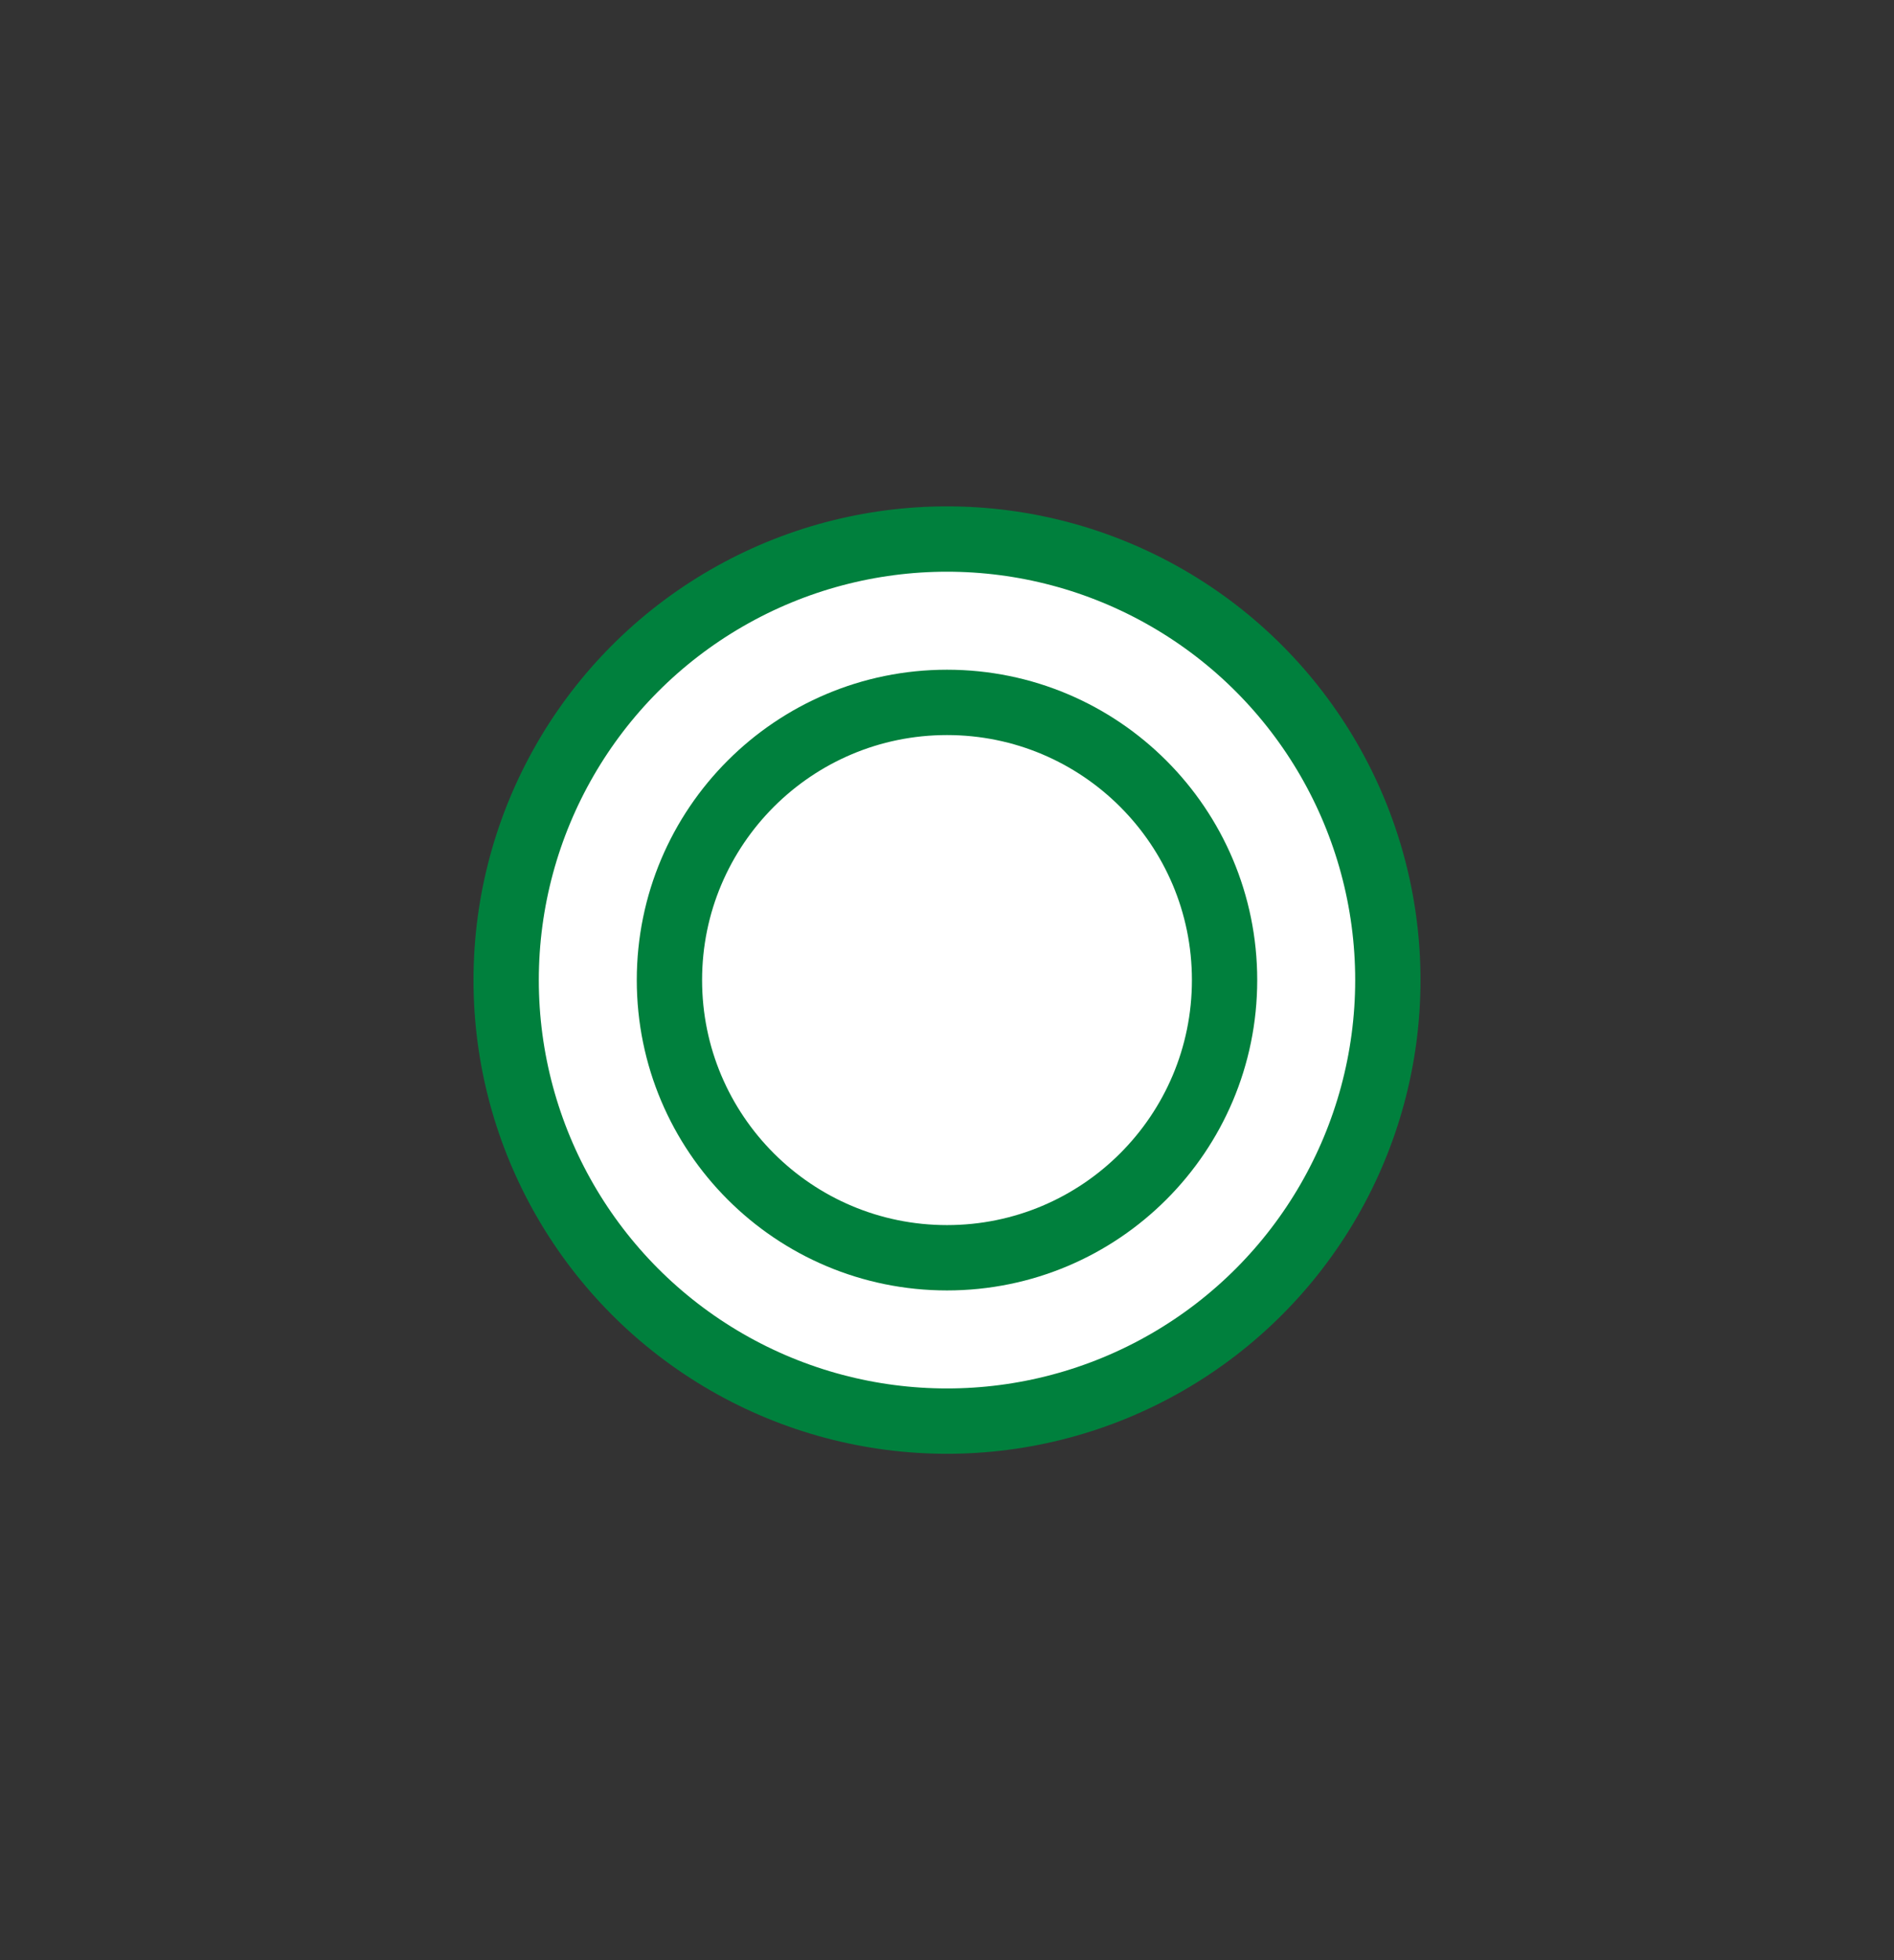
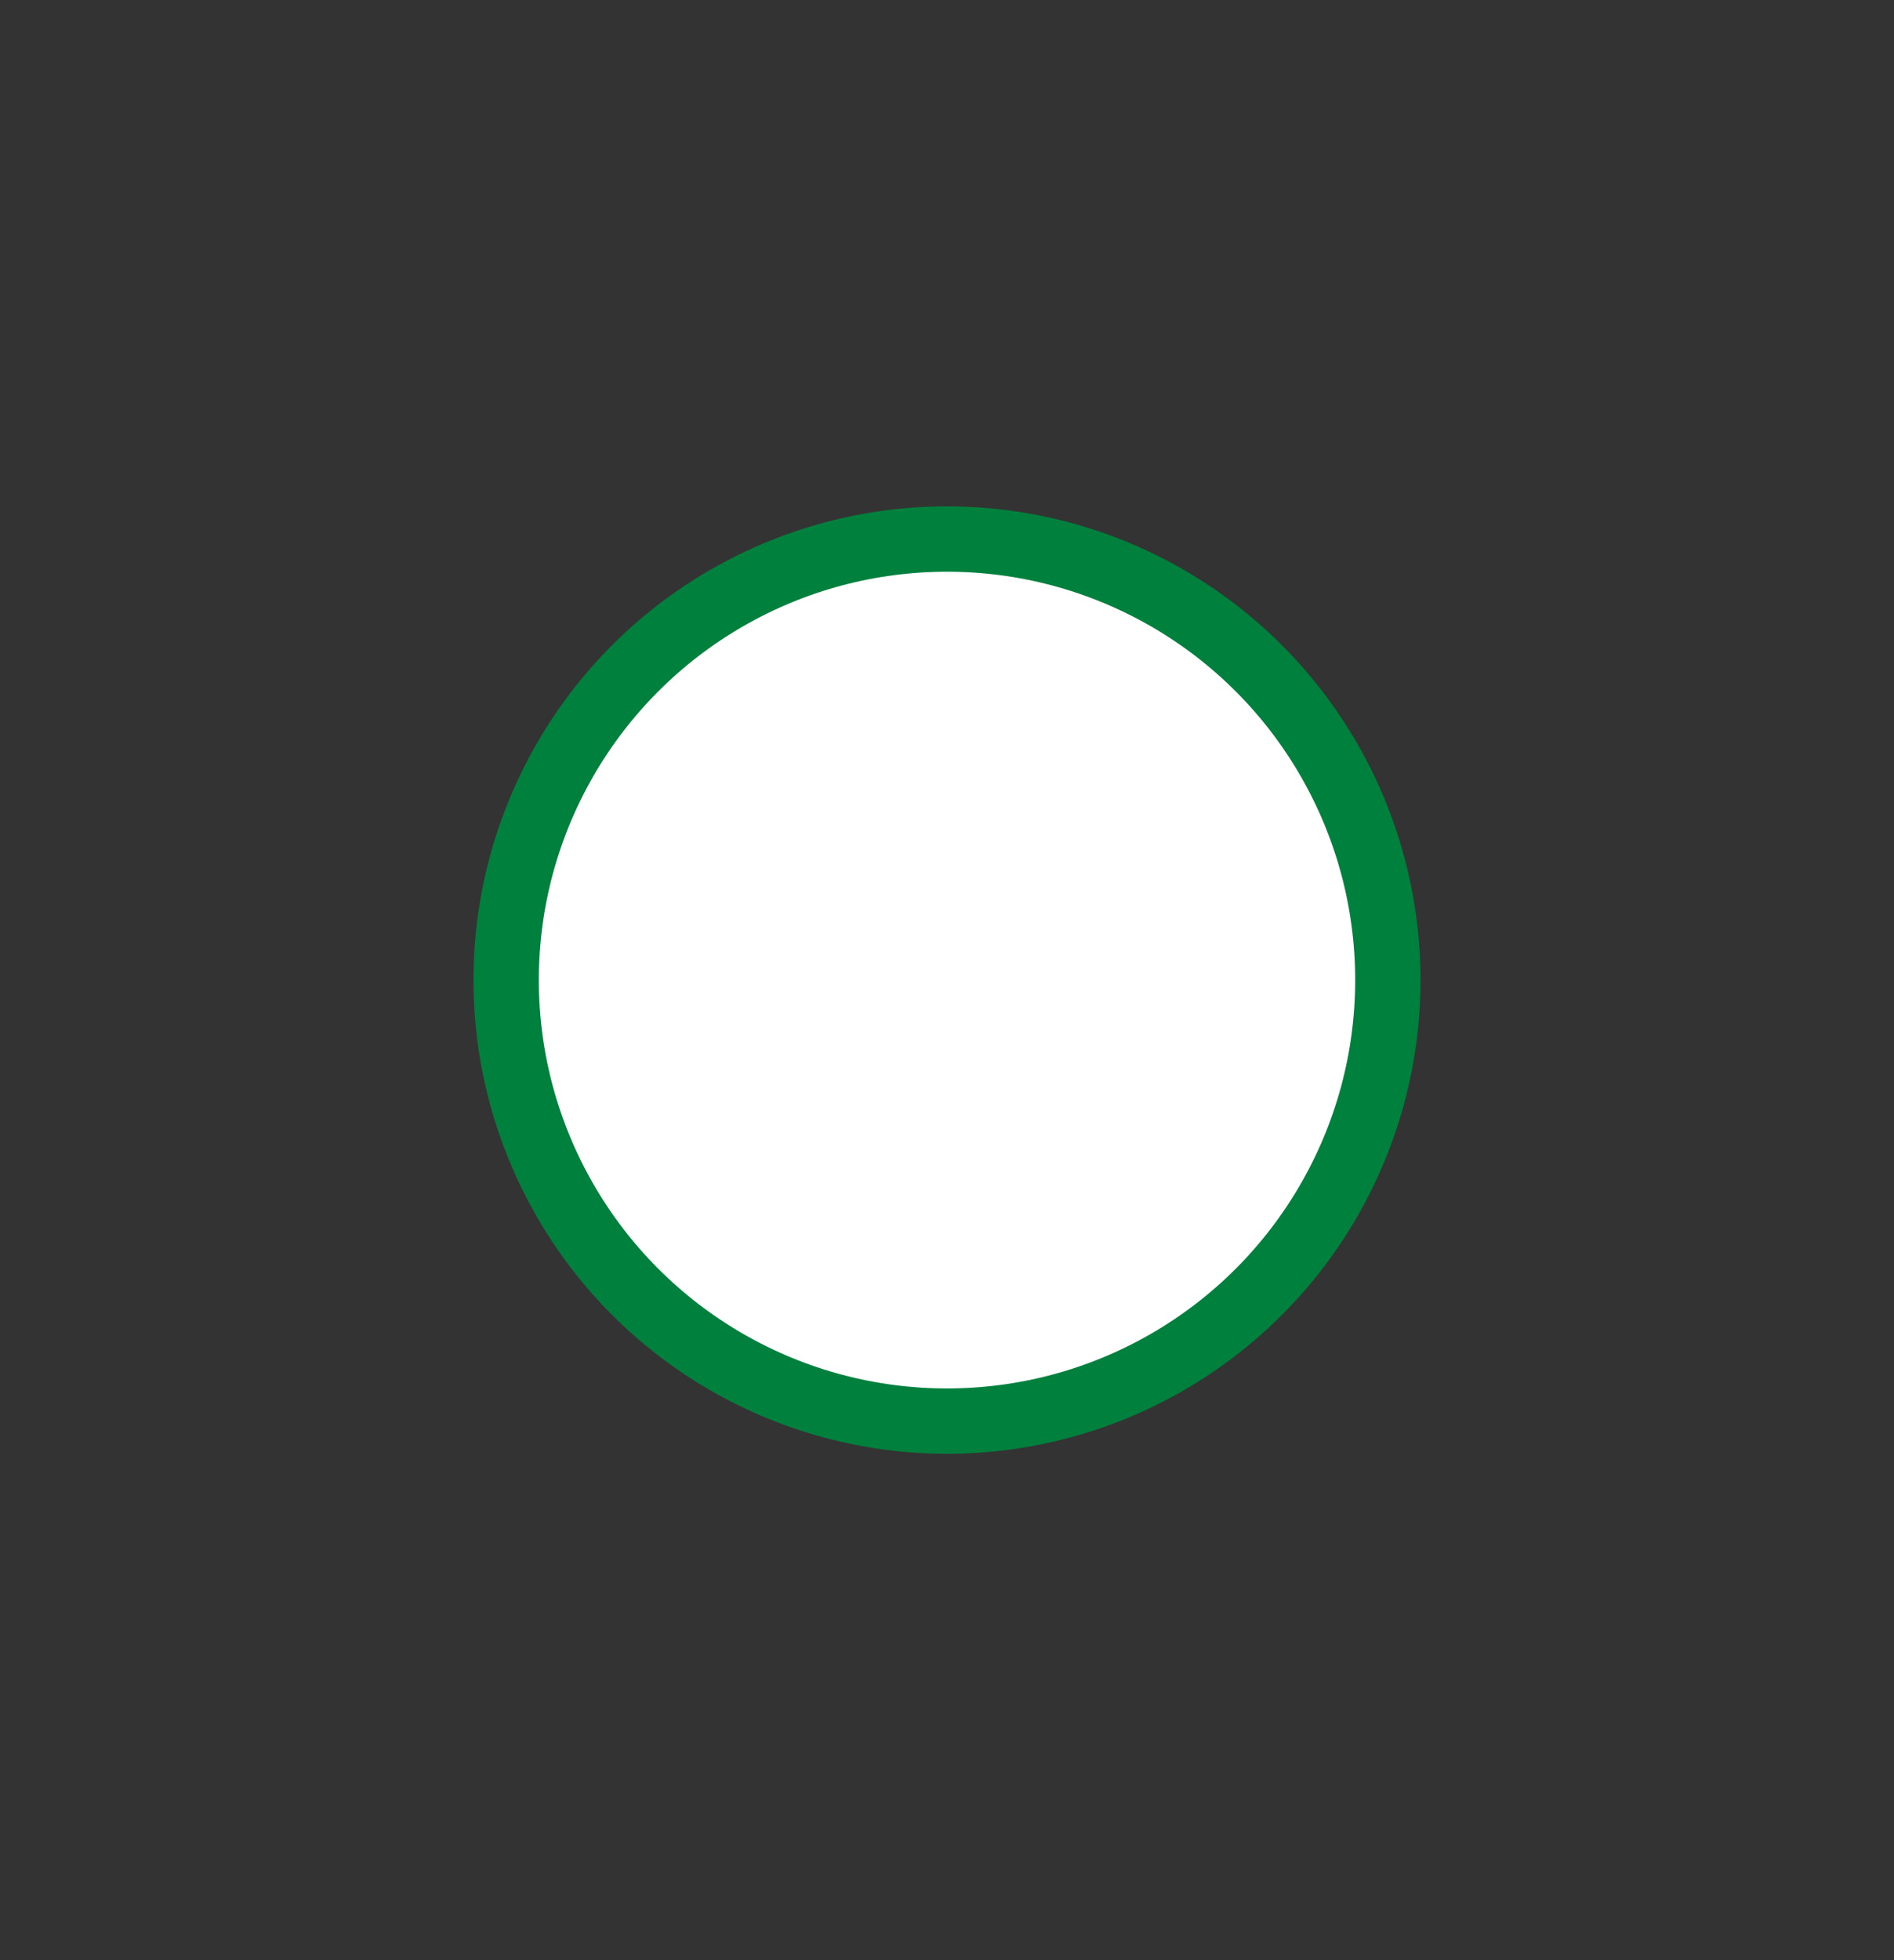
<svg xmlns="http://www.w3.org/2000/svg" id="Слой_2" x="0px" y="0px" viewBox="0 0 58 60" style="enable-background:new 0 0 58 60;" xml:space="preserve">
  <rect x="0" y="0" width="58" height="60" fill="#333333" stroke="none" />
  <style type="text/css"> .st0{fill:#00803D;} .st1{fill:none;stroke:#00803D;stroke-miterlimit:10;} .st2{fill:none;stroke:#00803D;stroke-width:2;stroke-miterlimit:10;} .st3{fill:#FFFFFF;stroke:#00803D;stroke-width:2;stroke-miterlimit:10;} .st4{fill:none;stroke:#00803D;stroke-width:2;stroke-linecap:round;stroke-miterlimit:10;} .st5{fill:none;stroke:#00803D;stroke-width:2;stroke-linecap:round;stroke-linejoin:round;stroke-miterlimit:10;} .st6{fill:#FFFFFF;stroke:#00803D;stroke-width:2;stroke-linecap:round;stroke-linejoin:round;stroke-miterlimit:10;} .st7{fill:none;stroke:#00803D;stroke-width:2;stroke-linecap:round;stroke-linejoin:round;} .st8{fill:none;stroke:#00803D;stroke-width:2;stroke-linecap:round;stroke-linejoin:round;stroke-dasharray:4.629,4.629;} .st9{fill:none;stroke:#00803D;stroke-width:2;stroke-linecap:round;stroke-linejoin:round;stroke-dasharray:3.858,3.858;} .st10{fill:none;stroke:#00803D;stroke-width:2;stroke-linecap:round;stroke-linejoin:round;stroke-dasharray:3.495,3.495;} .st11{fill:none;stroke:#00803D;stroke-width:2;stroke-linecap:round;stroke-linejoin:round;stroke-dasharray:4.324,4.324;} .st12{fill:none;stroke:#00803D;stroke-width:2;stroke-linecap:round;stroke-linejoin:round;stroke-dasharray:3.741,3.741;} .st13{fill:none;stroke:#00803D;stroke-width:2;stroke-linejoin:round;stroke-miterlimit:10;} .st14{fill:none;stroke:#00803D;stroke-width:2;stroke-linecap:round;stroke-linejoin:round;stroke-miterlimit:10;stroke-dasharray:4;} .st15{fill:none;stroke:#FFFFFF;stroke-width:2;stroke-linecap:round;stroke-miterlimit:10;} .st16{fill:#FFFFFF;} .st17{fill:#FFFFFF;stroke:#00803D;stroke-width:2;stroke-linecap:round;stroke-miterlimit:10;} .st18{fill:none;stroke:#00803D;stroke-width:2;stroke-linecap:round;stroke-linejoin:round;stroke-dasharray:3.891,3.891;} .st19{fill:none;stroke:#00803D;stroke-width:2;stroke-linecap:round;stroke-linejoin:round;stroke-dasharray:3.961,3.961;} .st20{fill:none;stroke:#00803D;stroke-width:2;stroke-linecap:round;stroke-linejoin:round;stroke-dasharray:4.112,4.112;} .st21{fill:none;stroke:#00803D;stroke-width:2;stroke-linecap:round;stroke-linejoin:round;stroke-dasharray:4.119,4.119;} .st22{fill:none;stroke:#00803D;stroke-width:2;stroke-linecap:round;stroke-linejoin:round;stroke-dasharray:4.211,4.211;} </style>
  <g>
    <circle class="st3" cx="29" cy="30" r="13.5" />
-     <circle class="st3" cx="29" cy="30" r="8.5" />
  </g>
</svg>